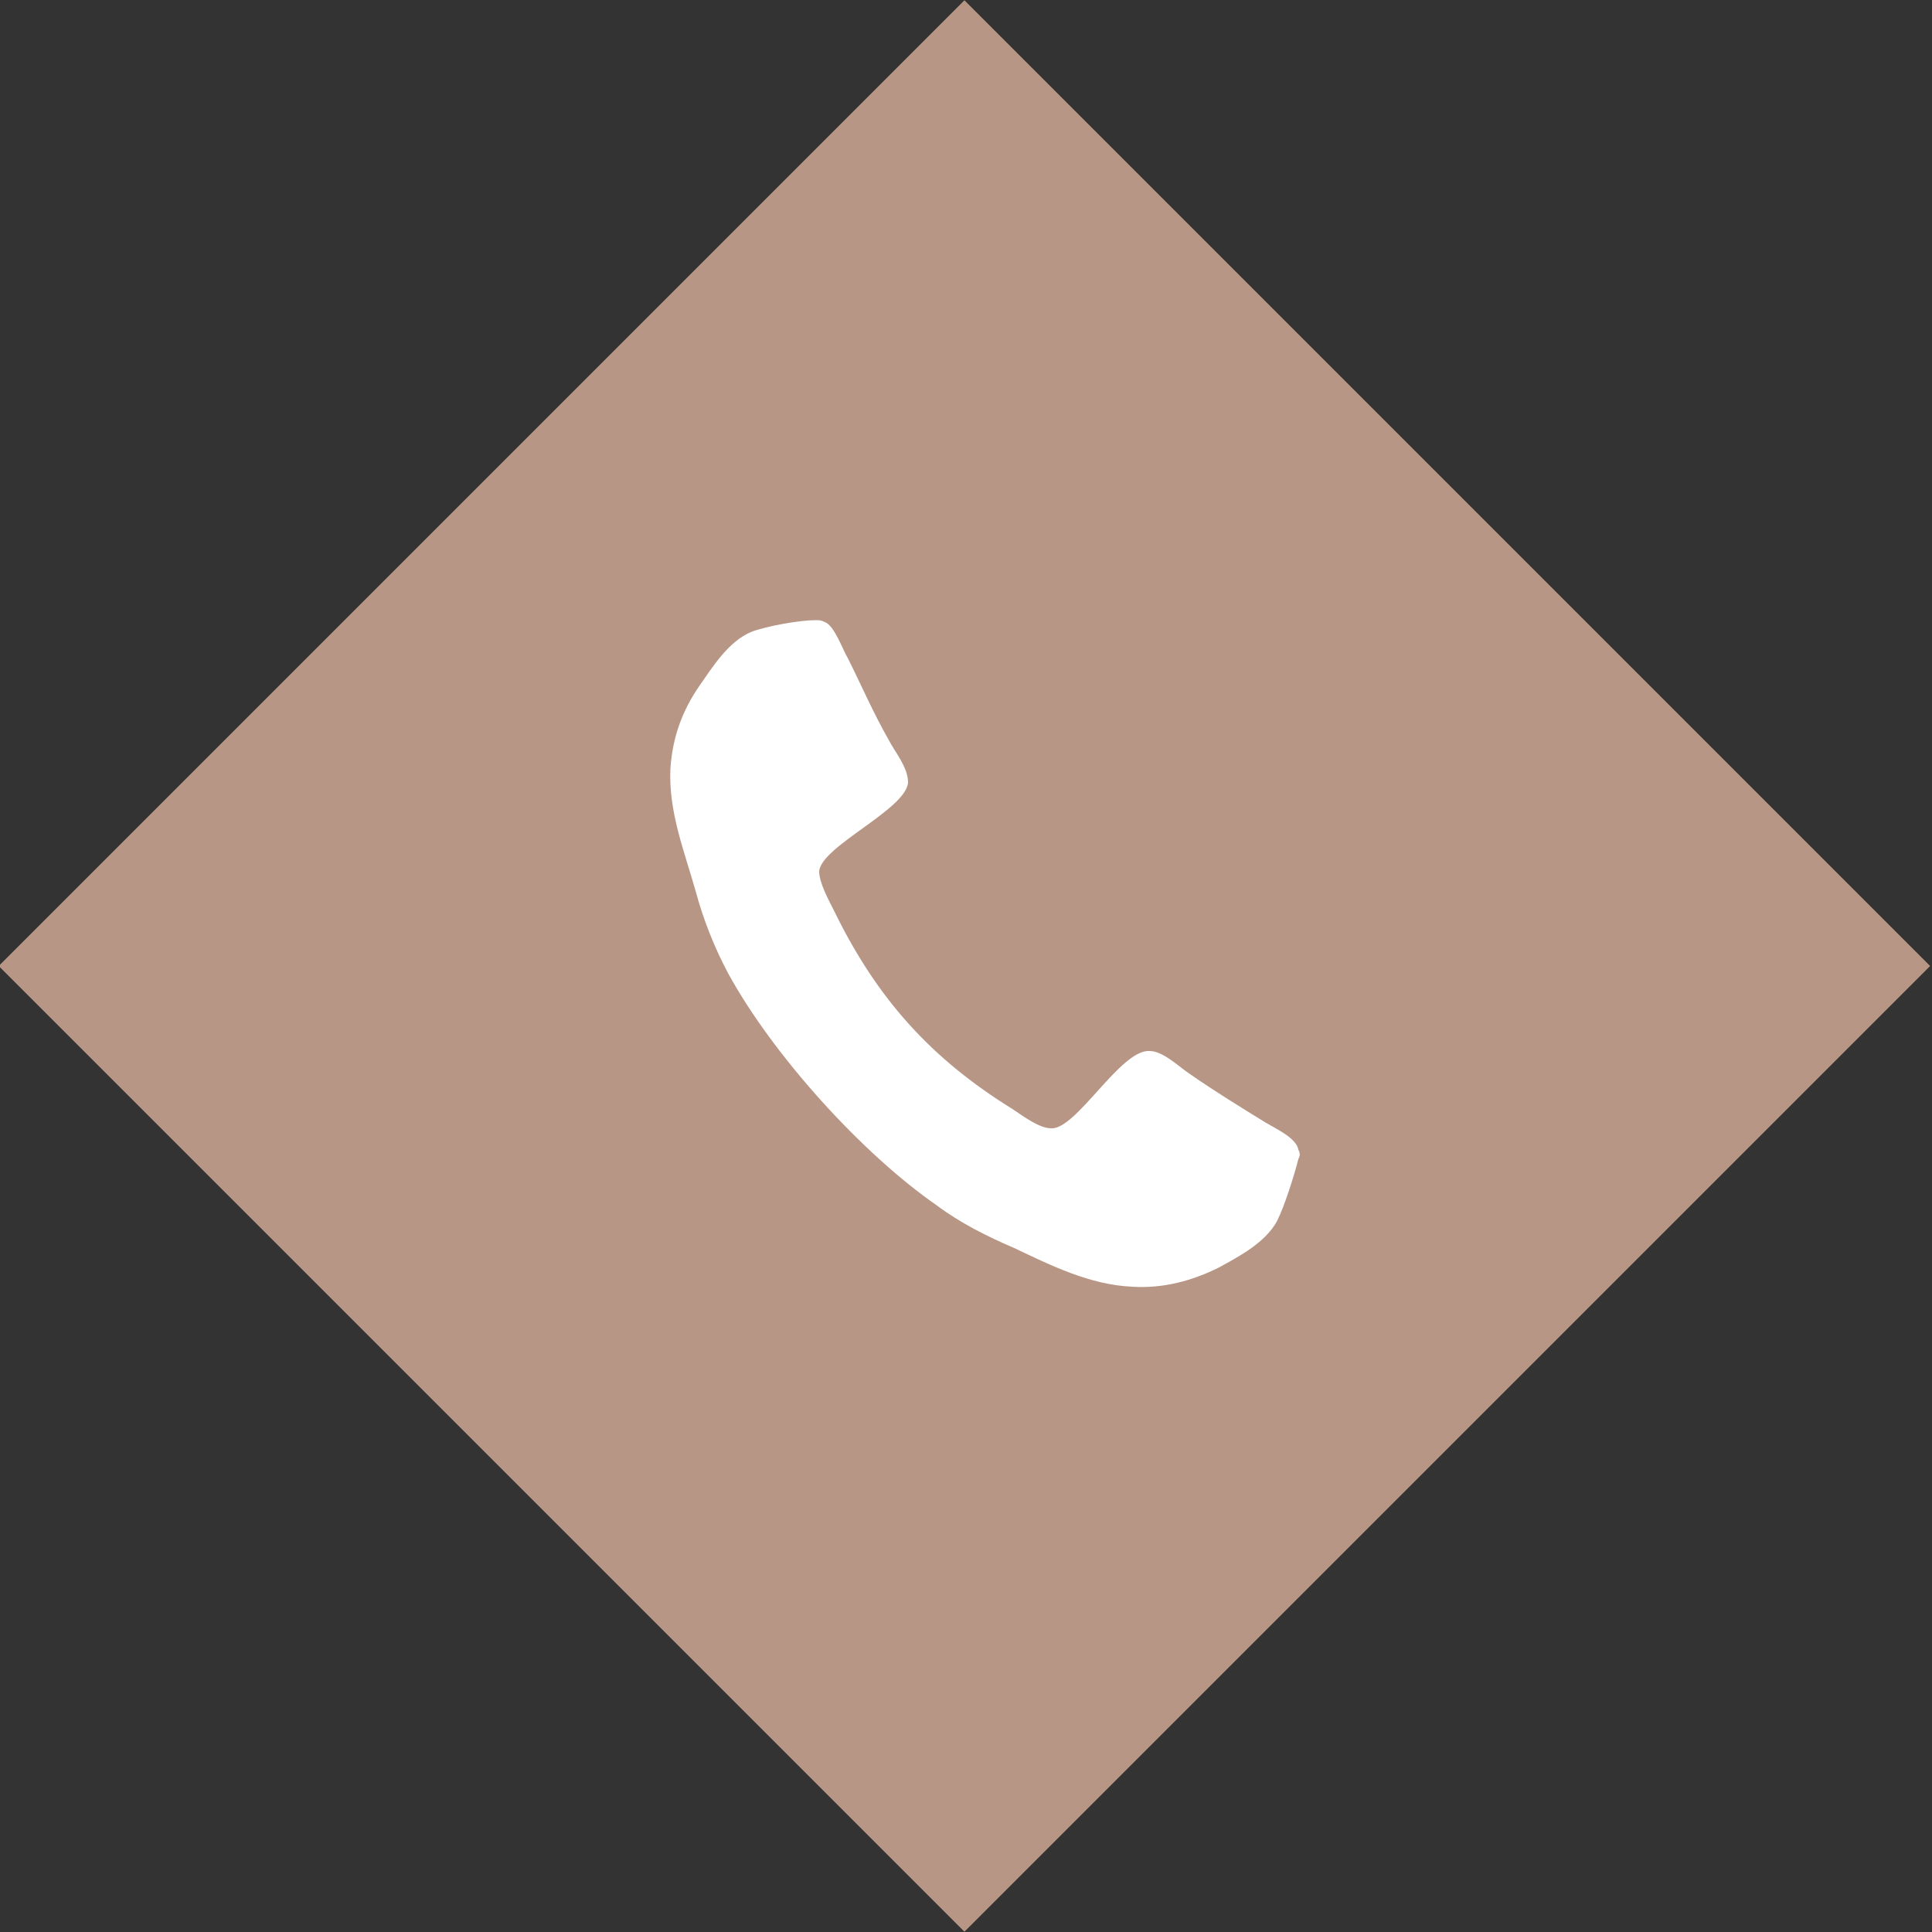
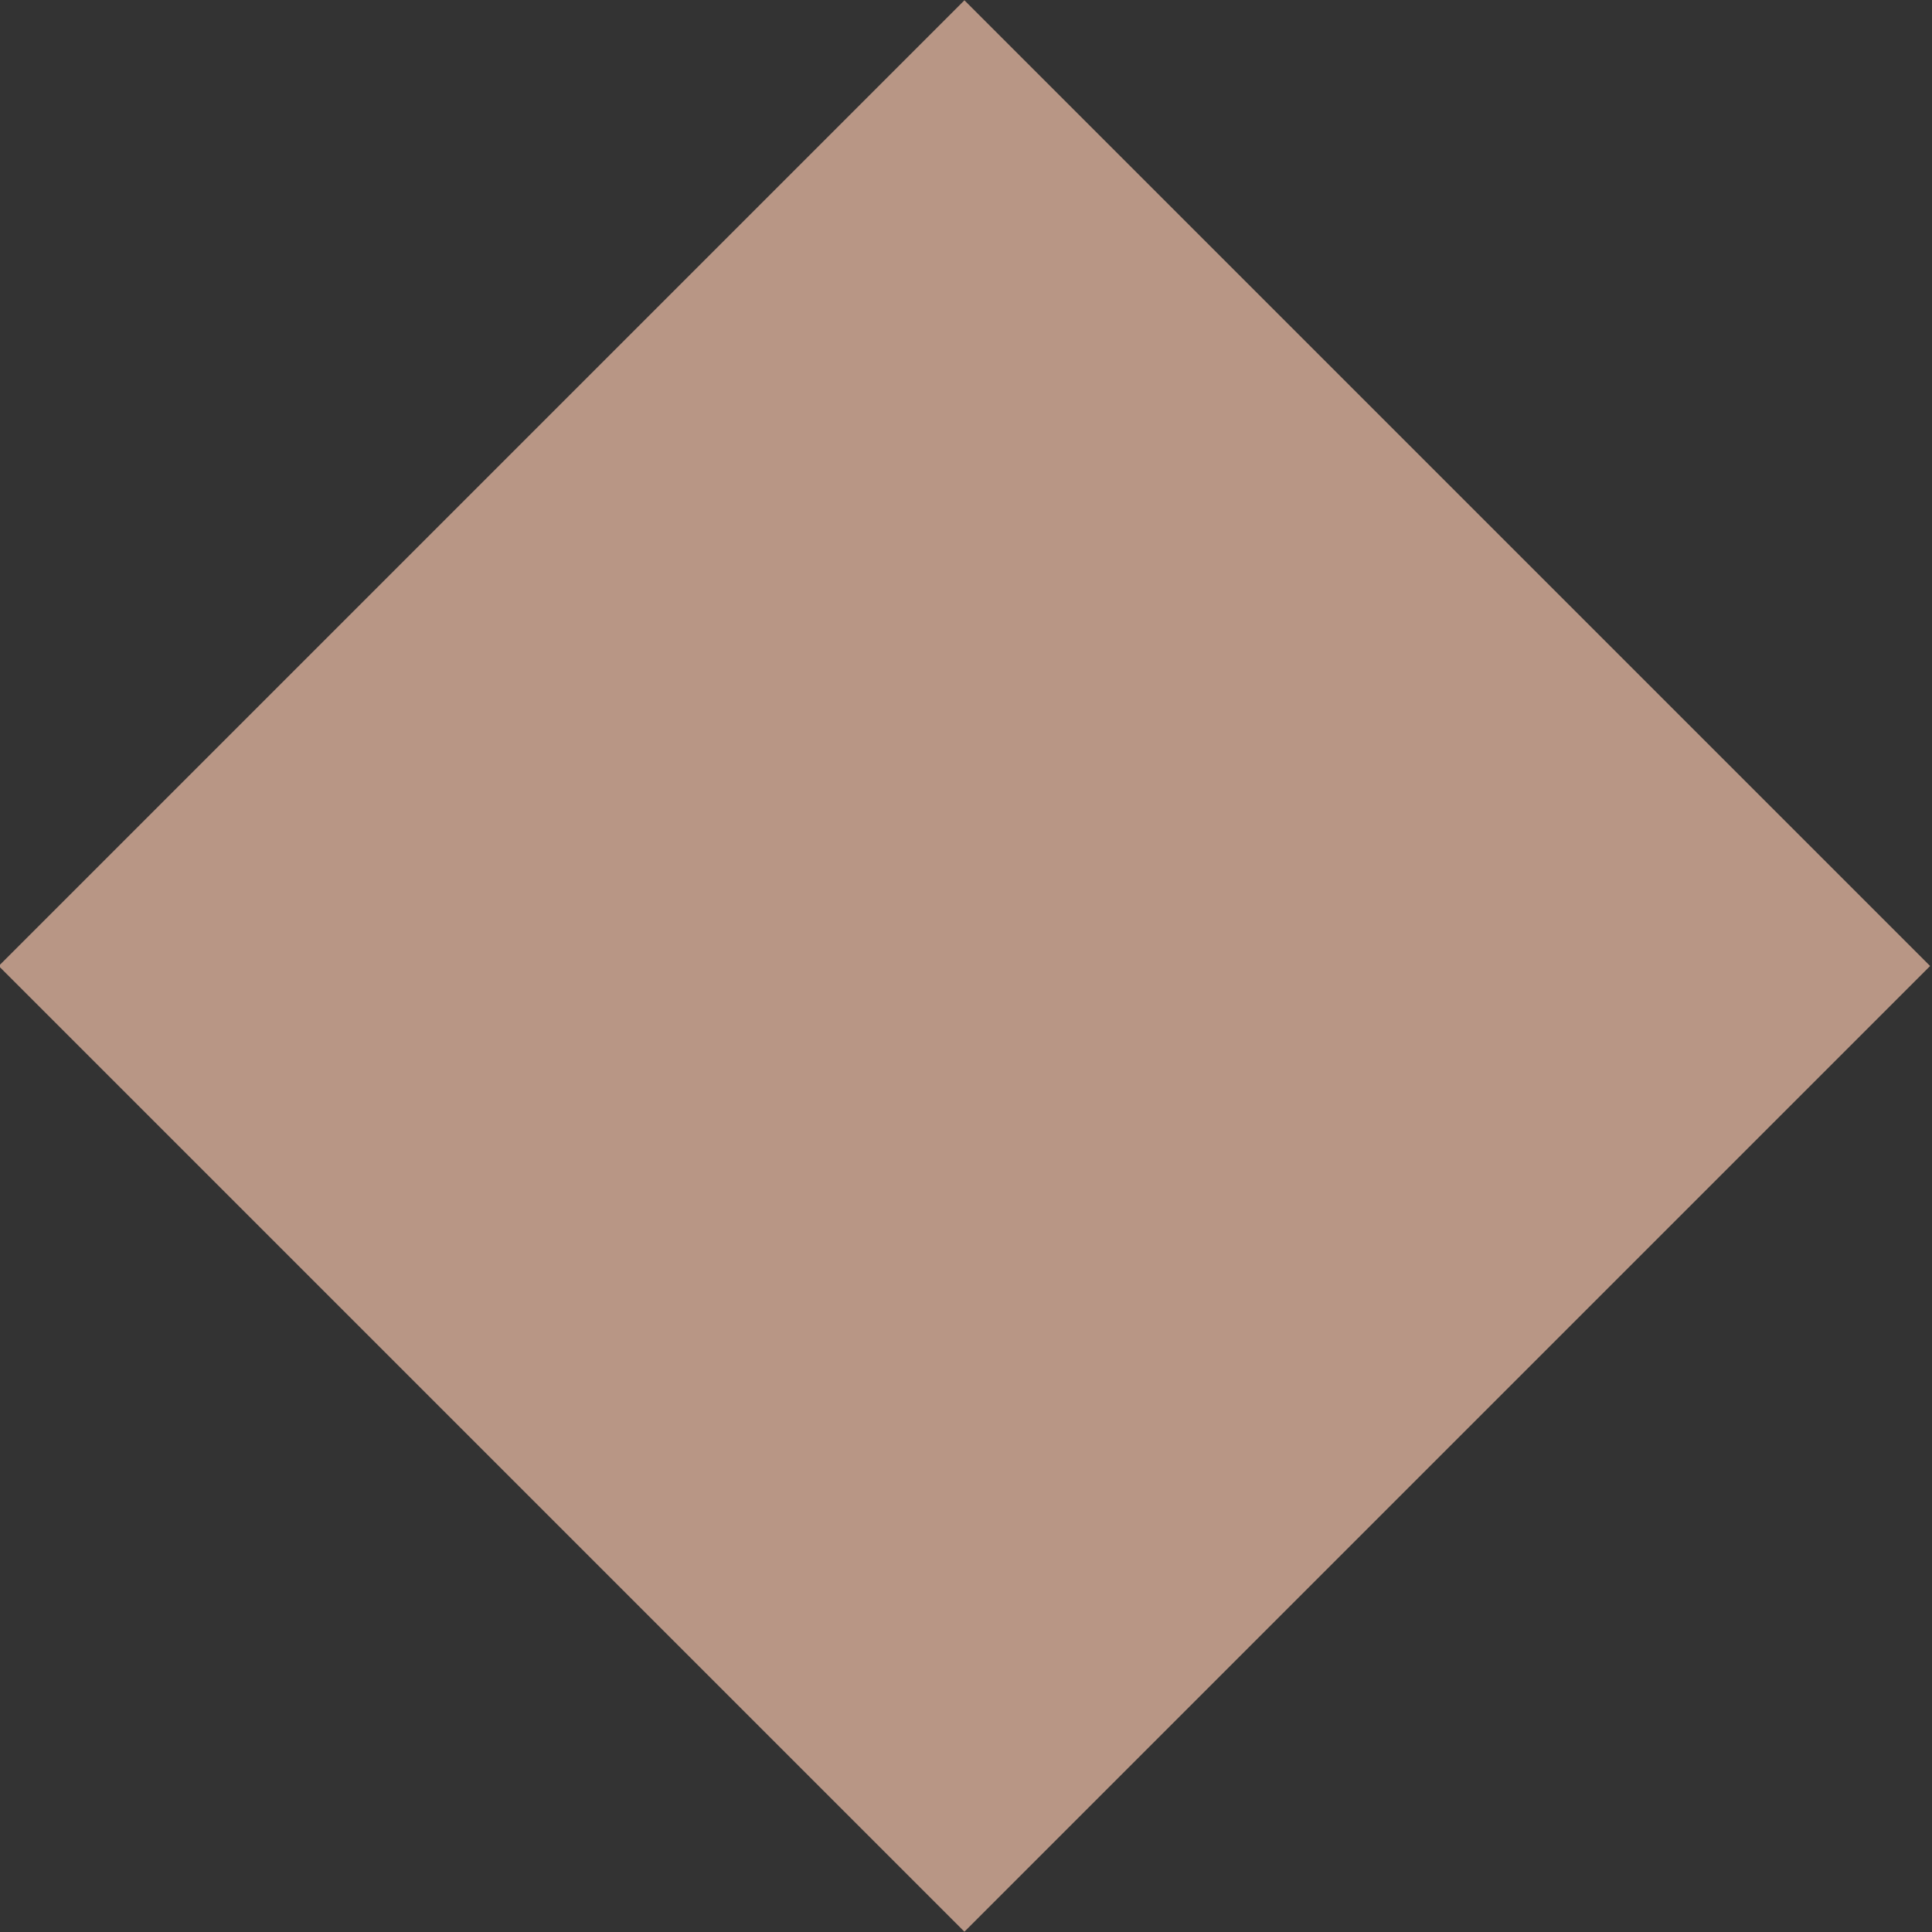
<svg xmlns="http://www.w3.org/2000/svg" version="1.1" id="Laag_1" x="0px" y="0px" viewBox="0 0 100 100" style="enable-background:new 0 0 100 100;" xml:space="preserve">
  <rect x="0" y="0" width="100" height="100" fill="#333333" stroke="none" />
  <style type="text/css">
	.st0{fill:#B89685;}
	.st1{fill:#FFFFFF;}
</style>
  <g>
    <g>
      <rect x="14.6" y="14.6" transform="matrix(0.707 -0.707 0.707 0.707 -20.711 50)" class="st0" width="70.7" height="70.7" />
    </g>
    <g>
-       <path class="st1" d="M66.1,63.2c-0.6,1.1-1.9,1.8-3,2.4c-1.4,0.7-2.9,1.1-4.5,1c-2.2-0.1-4.2-1.1-6.1-2c-1.4-0.6-2.8-1.3-4-2.2    c-3.9-2.7-8.5-7.8-10.8-12c-0.7-1.3-1.3-2.8-1.7-4.3c-0.6-2.1-1.4-4.1-1.3-6.3c0.1-1.6,0.6-3,1.5-4.3c0.7-1,1.5-2.3,2.7-2.8    c0.8-0.3,2.5-0.6,3.3-0.6c0.2,0,0.3,0,0.5,0.1c0.5,0.2,0.9,1.4,1.2,1.9c0.7,1.4,1.3,2.8,2.1,4.2c0.3,0.6,1,1.4,1,2.2    c-0.1,1.4-4.5,3.3-4.6,4.6c0,0.6,0.5,1.5,0.8,2.1c2.2,4.5,5,7.6,9.2,10.2c0.6,0.4,1.4,1,2,1c1.3,0.1,3.6-4.1,5.1-4    c0.7,0,1.5,0.8,2.1,1.2c1.3,0.9,2.6,1.7,3.9,2.5c0.5,0.3,1.6,0.8,1.7,1.4c0.1,0.2,0.1,0.3,0,0.5C67,60.8,66.5,62.4,66.1,63.2z" />
-     </g>
+       </g>
  </g>
</svg>